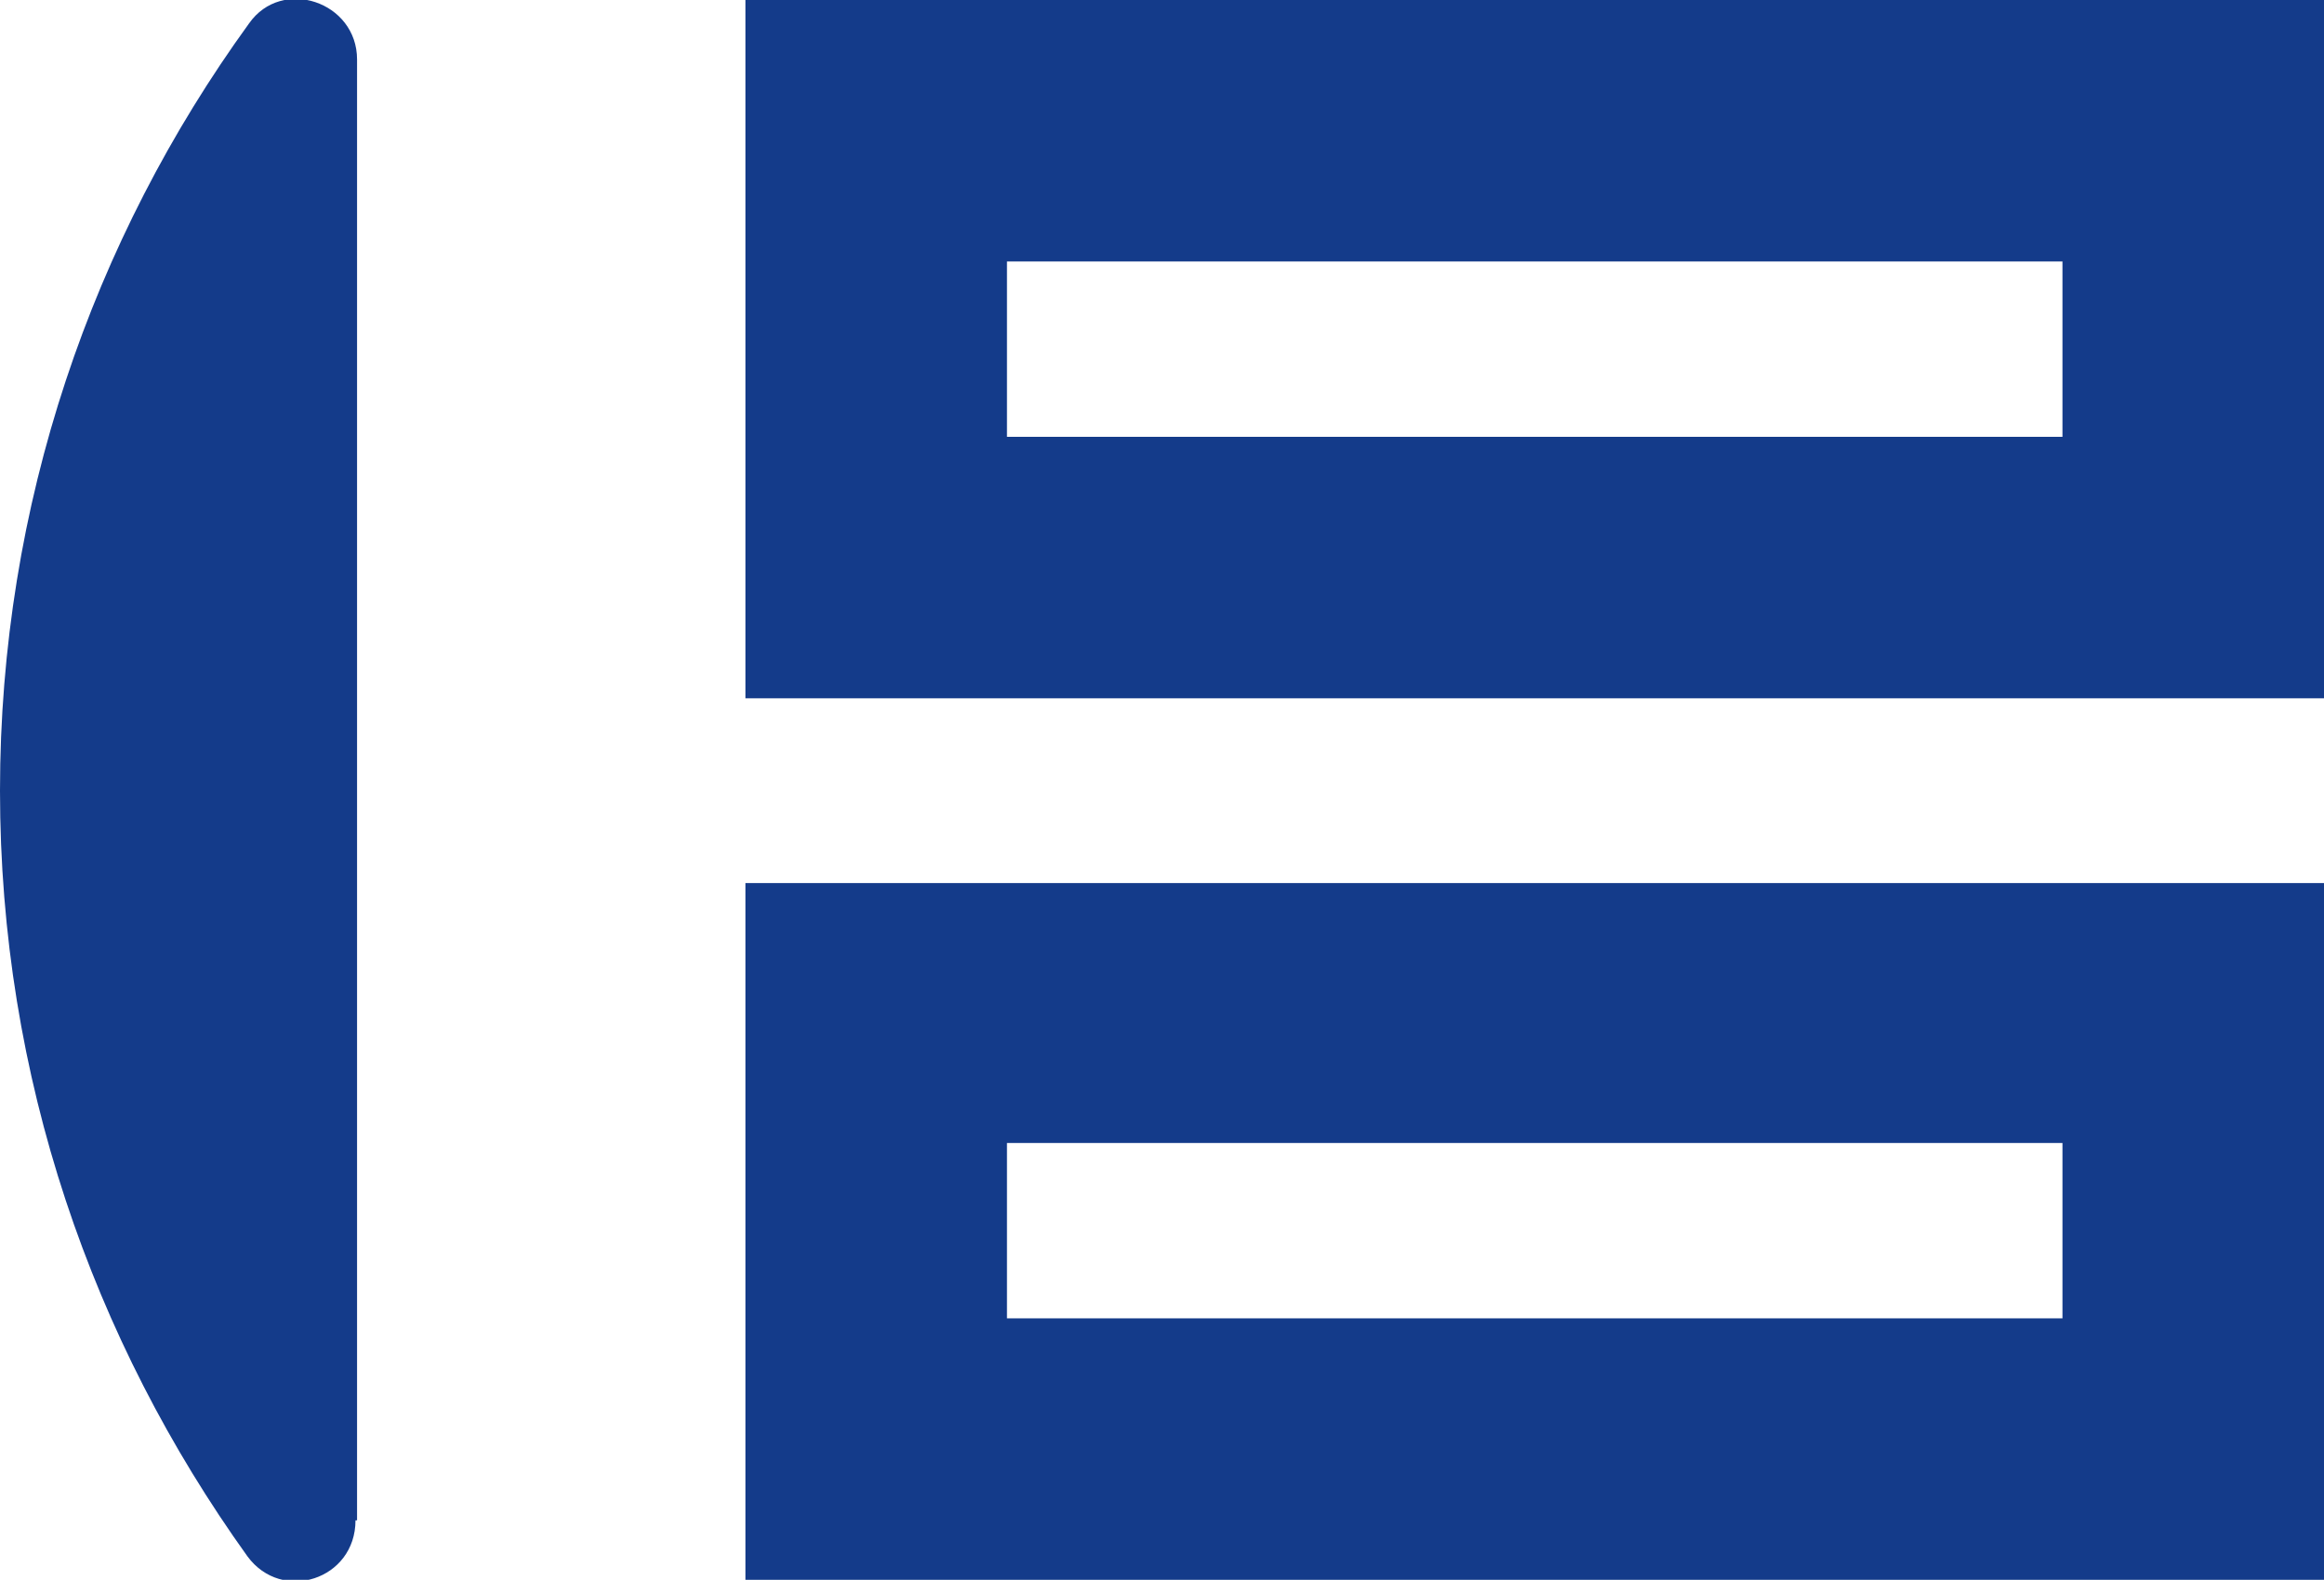
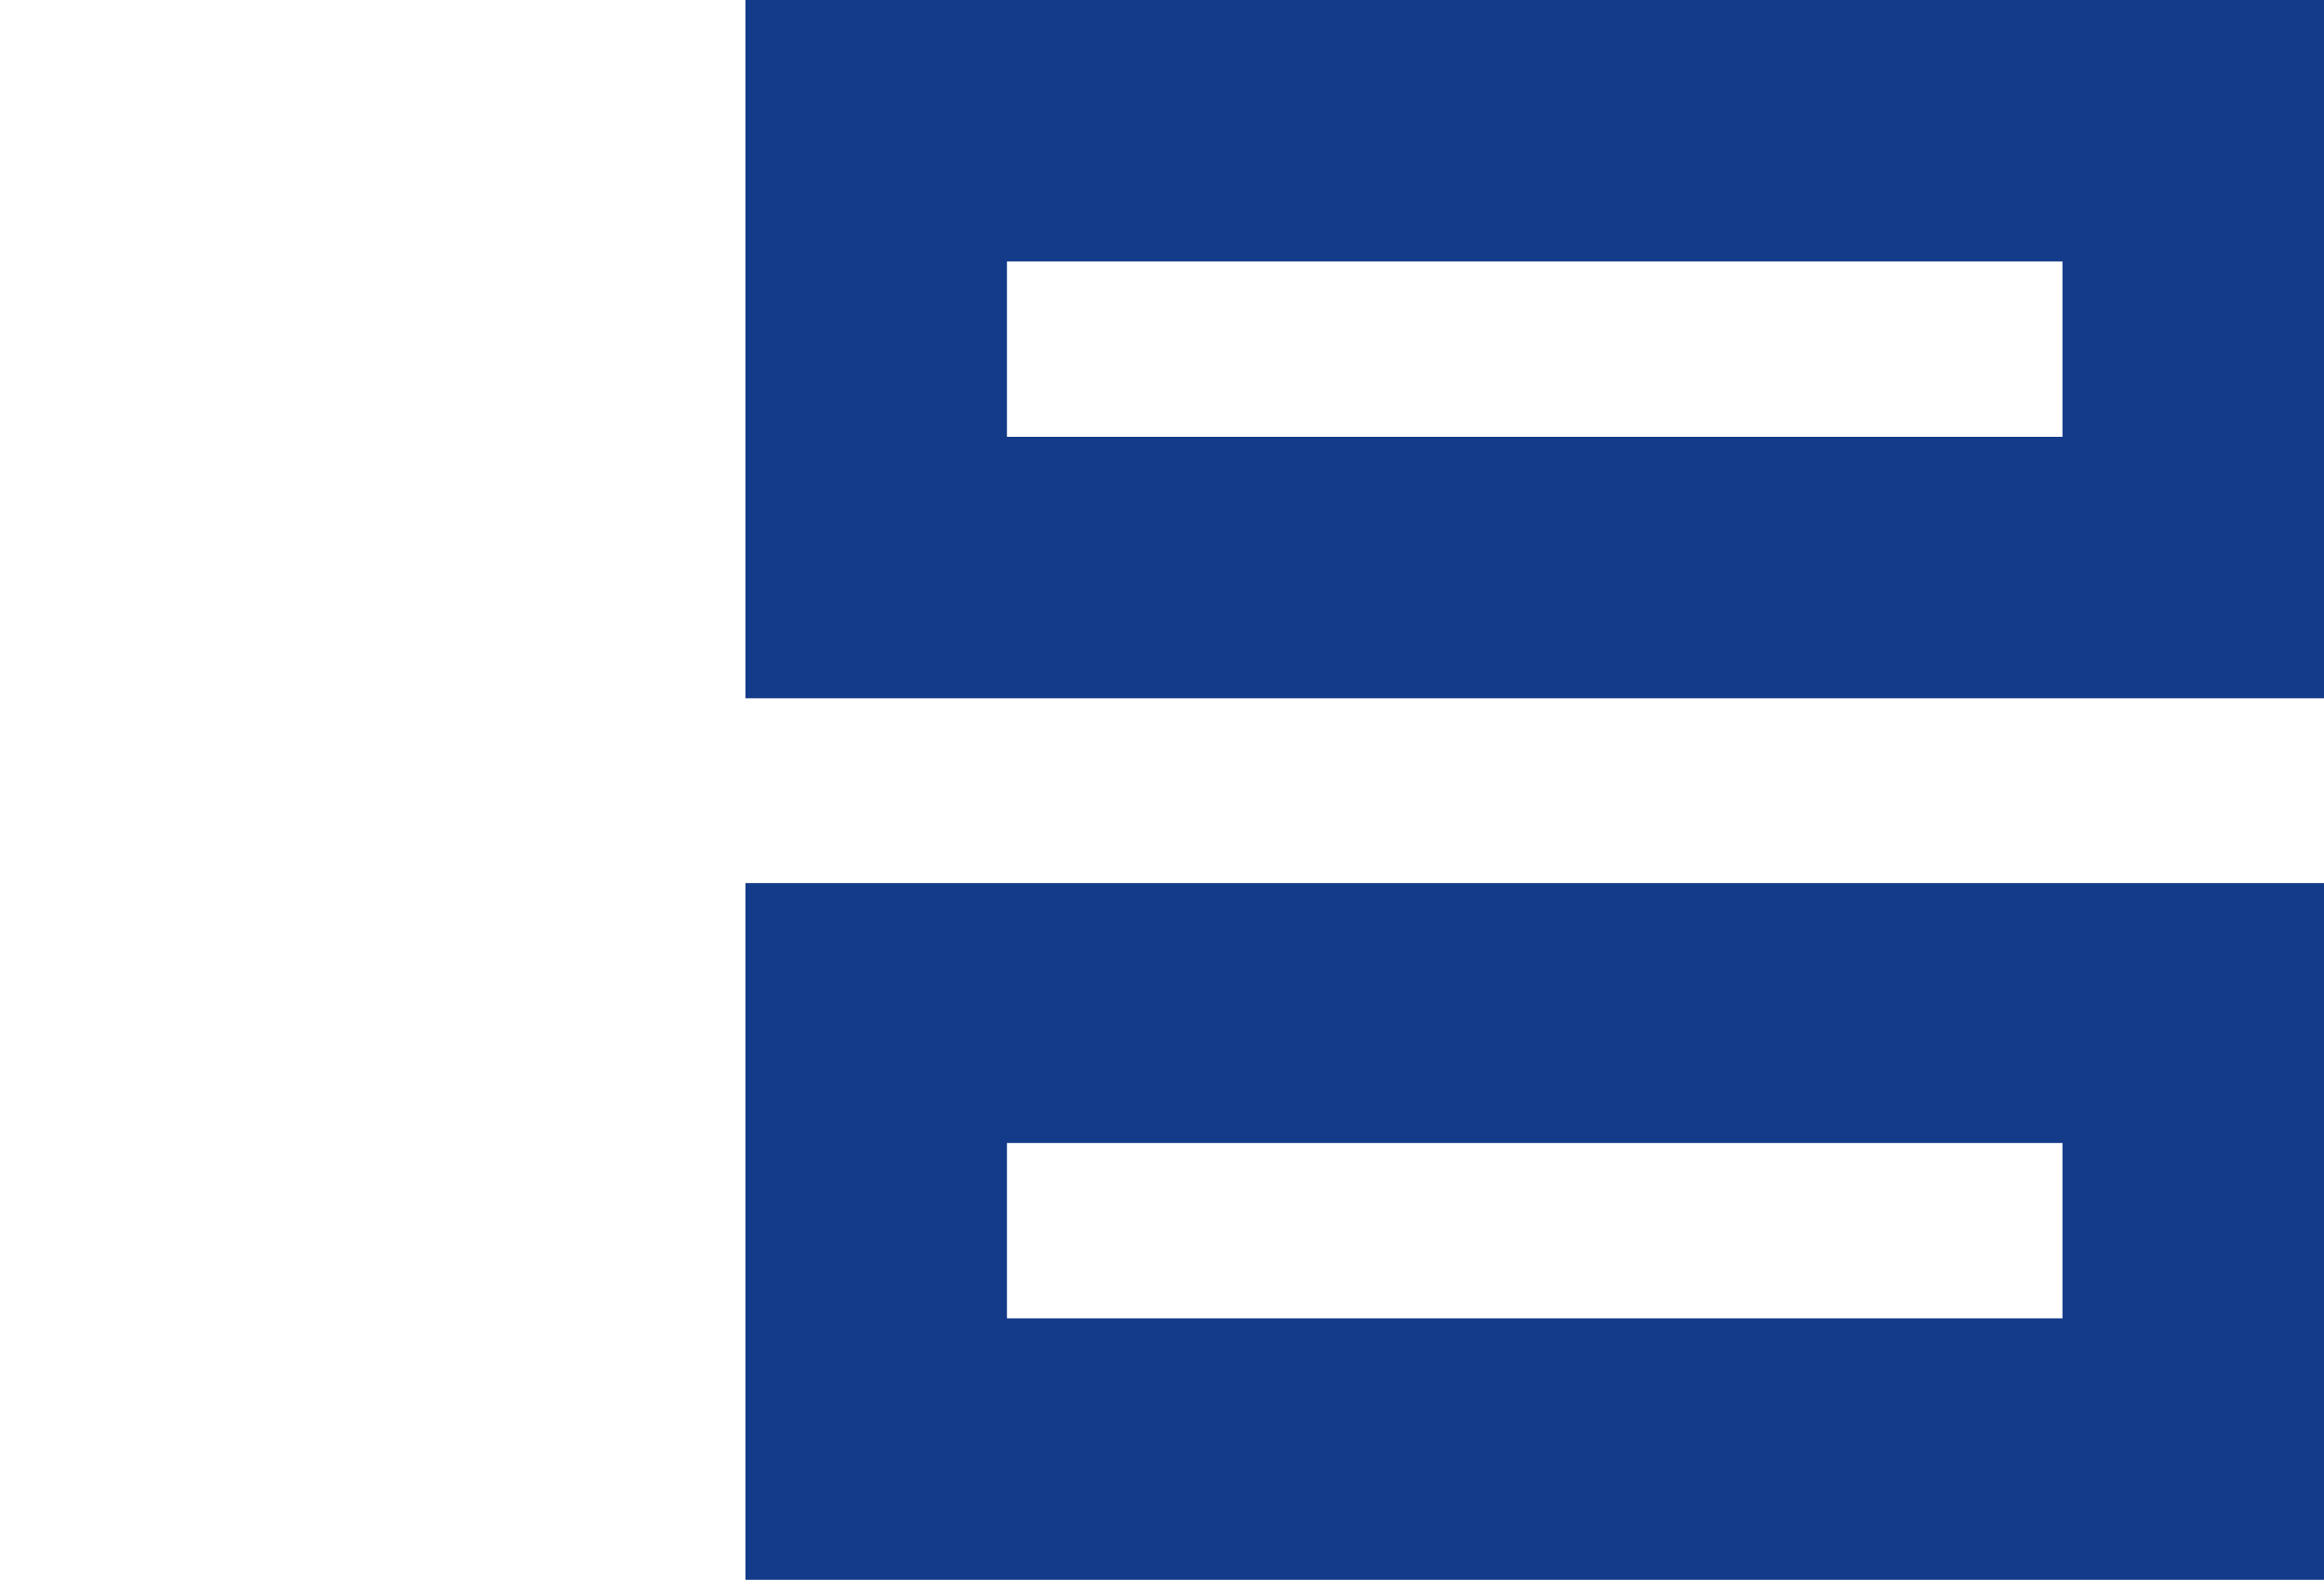
<svg xmlns="http://www.w3.org/2000/svg" id="Livello_2" viewBox="0 0 14.84 10.09">
  <defs>
    <style>.cls-1{fill:#143B8A;}</style>
  </defs>
  <g id="Livello_1-2">
    <g>
      <path class="cls-1" d="M14.84,10.09H4.76V5.64H14.84v4.46Zm-8.41-1.67h6.74v-1.12H6.43v1.12Z" />
      <path class="cls-1" d="M14.84,4.46H4.76V0H14.84V4.46ZM6.43,2.79h6.74V1.67H6.43v1.12Z" />
-       <path class="cls-1" d="M2.28,9.71V.38c0-.37-.48-.53-.69-.23C.59,1.53,0,3.22,0,5.05c0,1.83,.59,3.51,1.58,4.89,.22,.3,.69,.15,.69-.23Z" />
    </g>
  </g>
</svg>